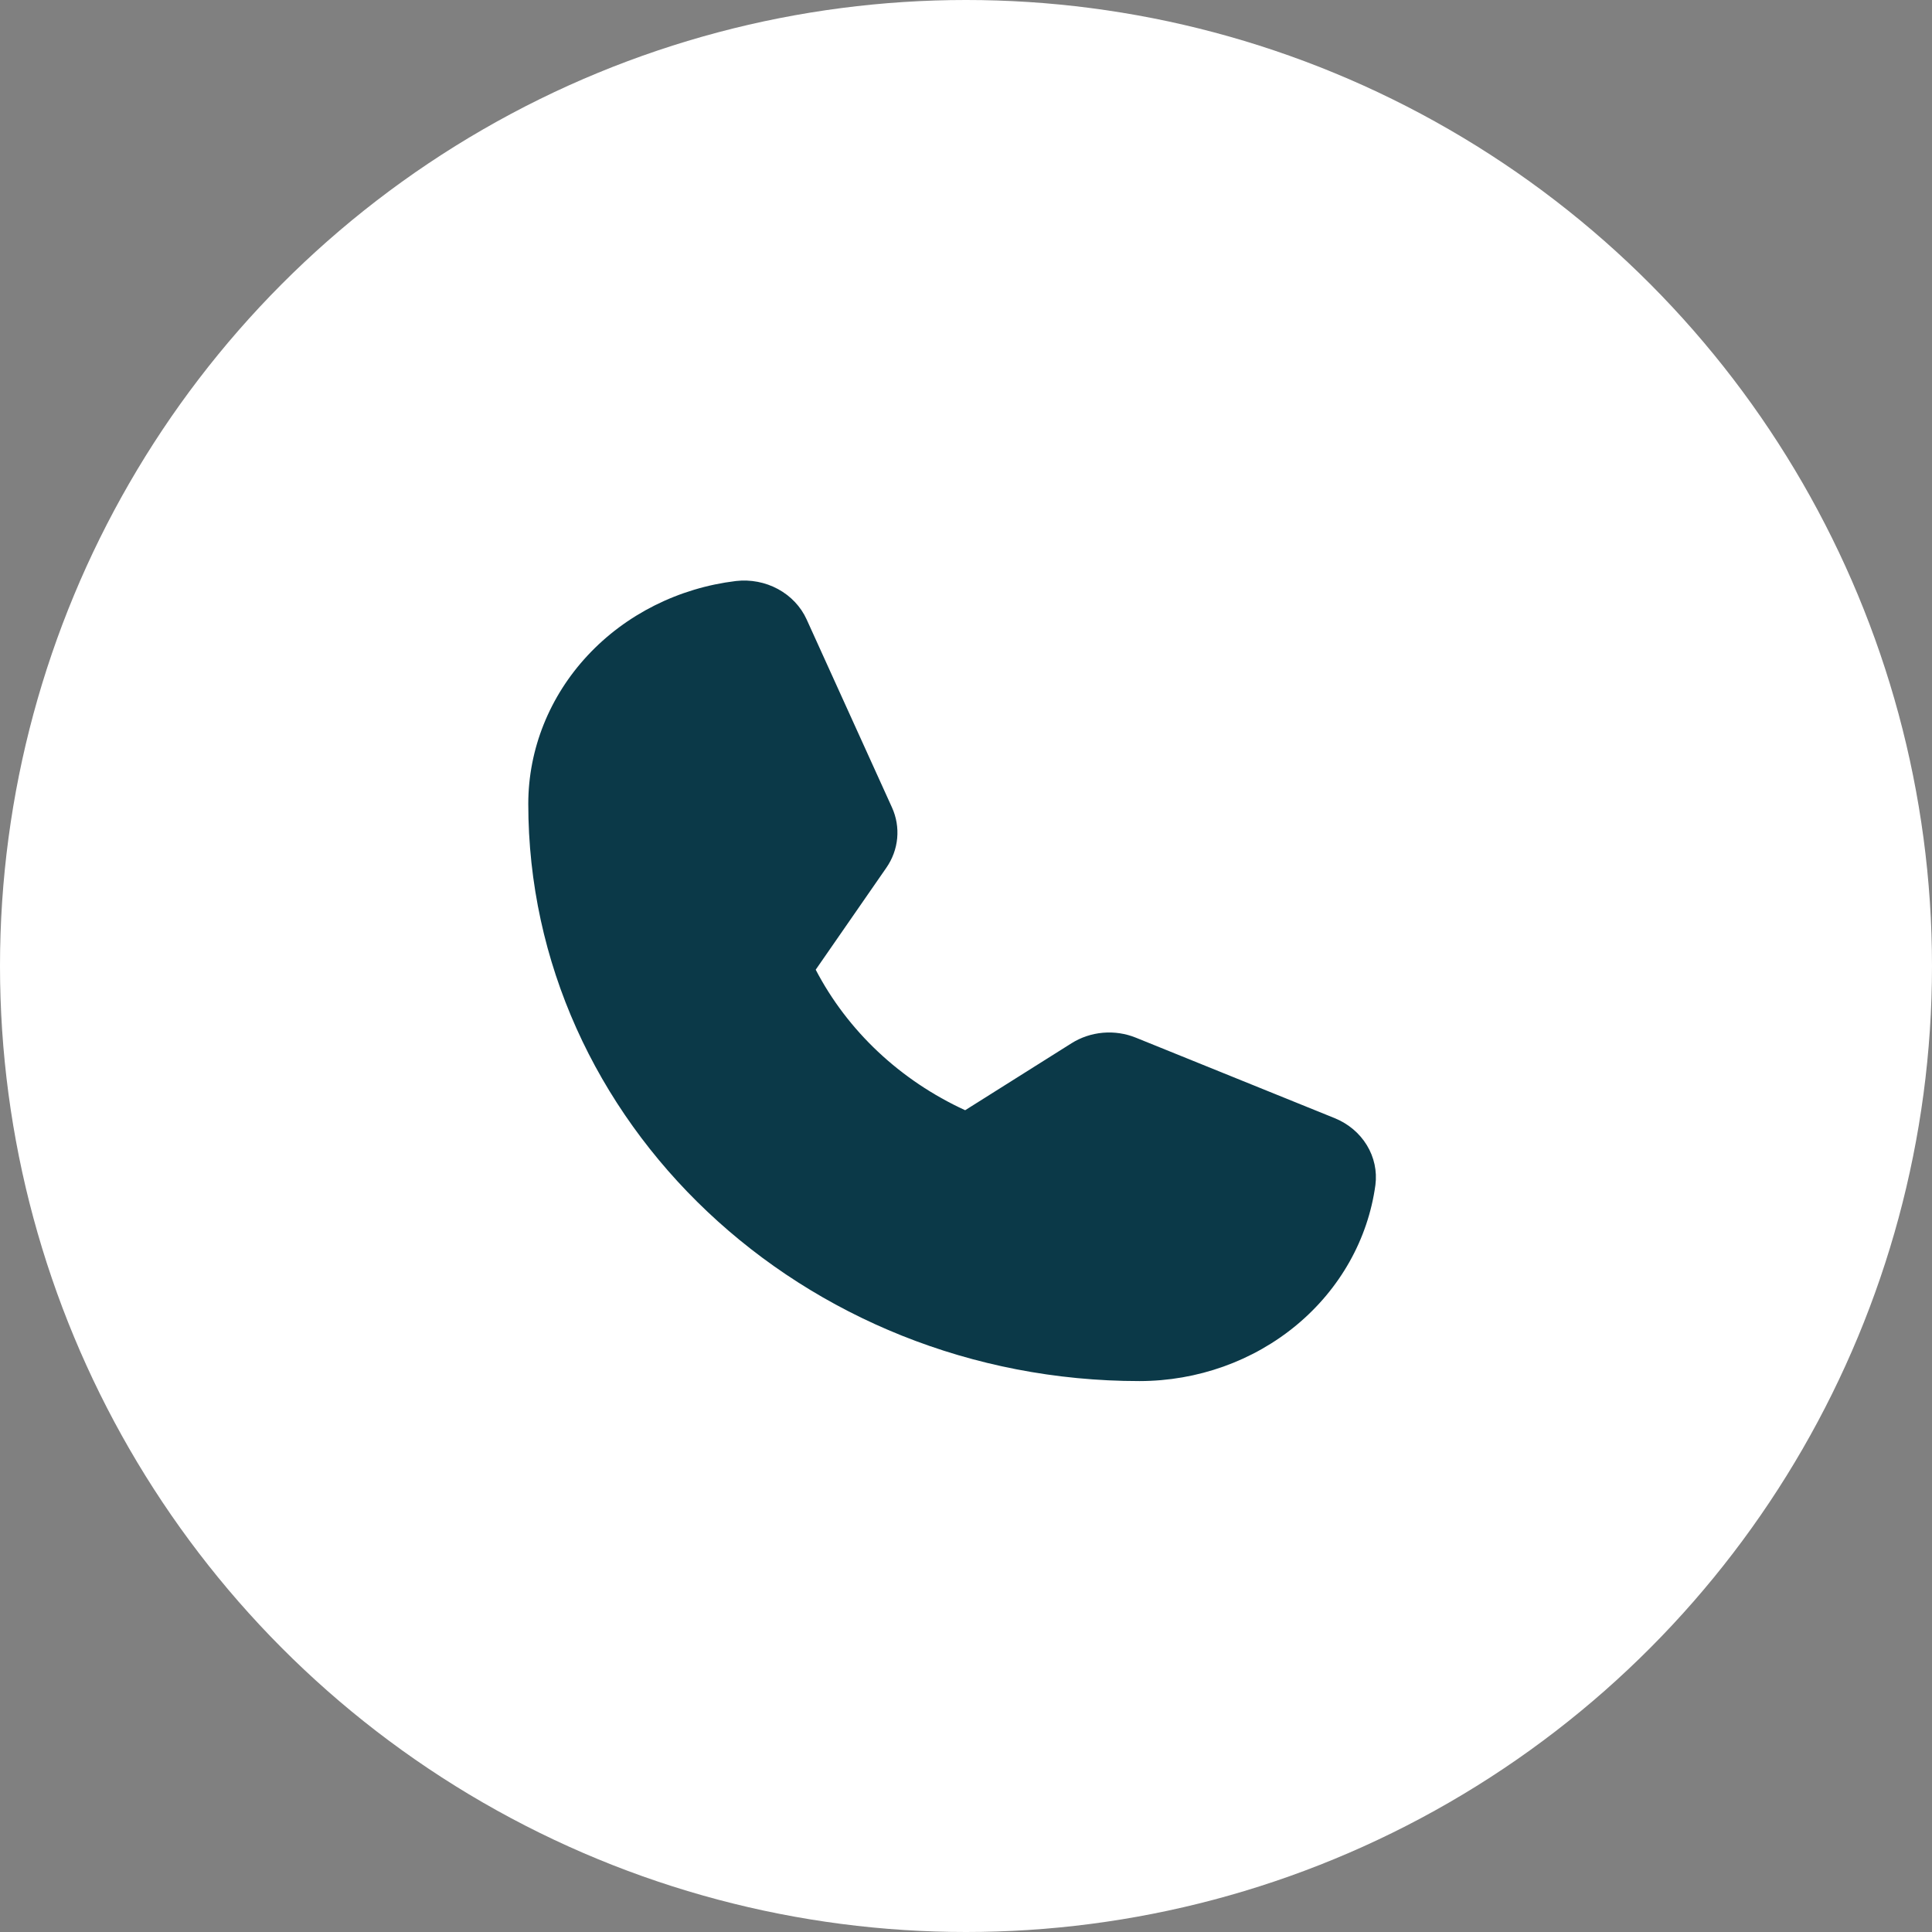
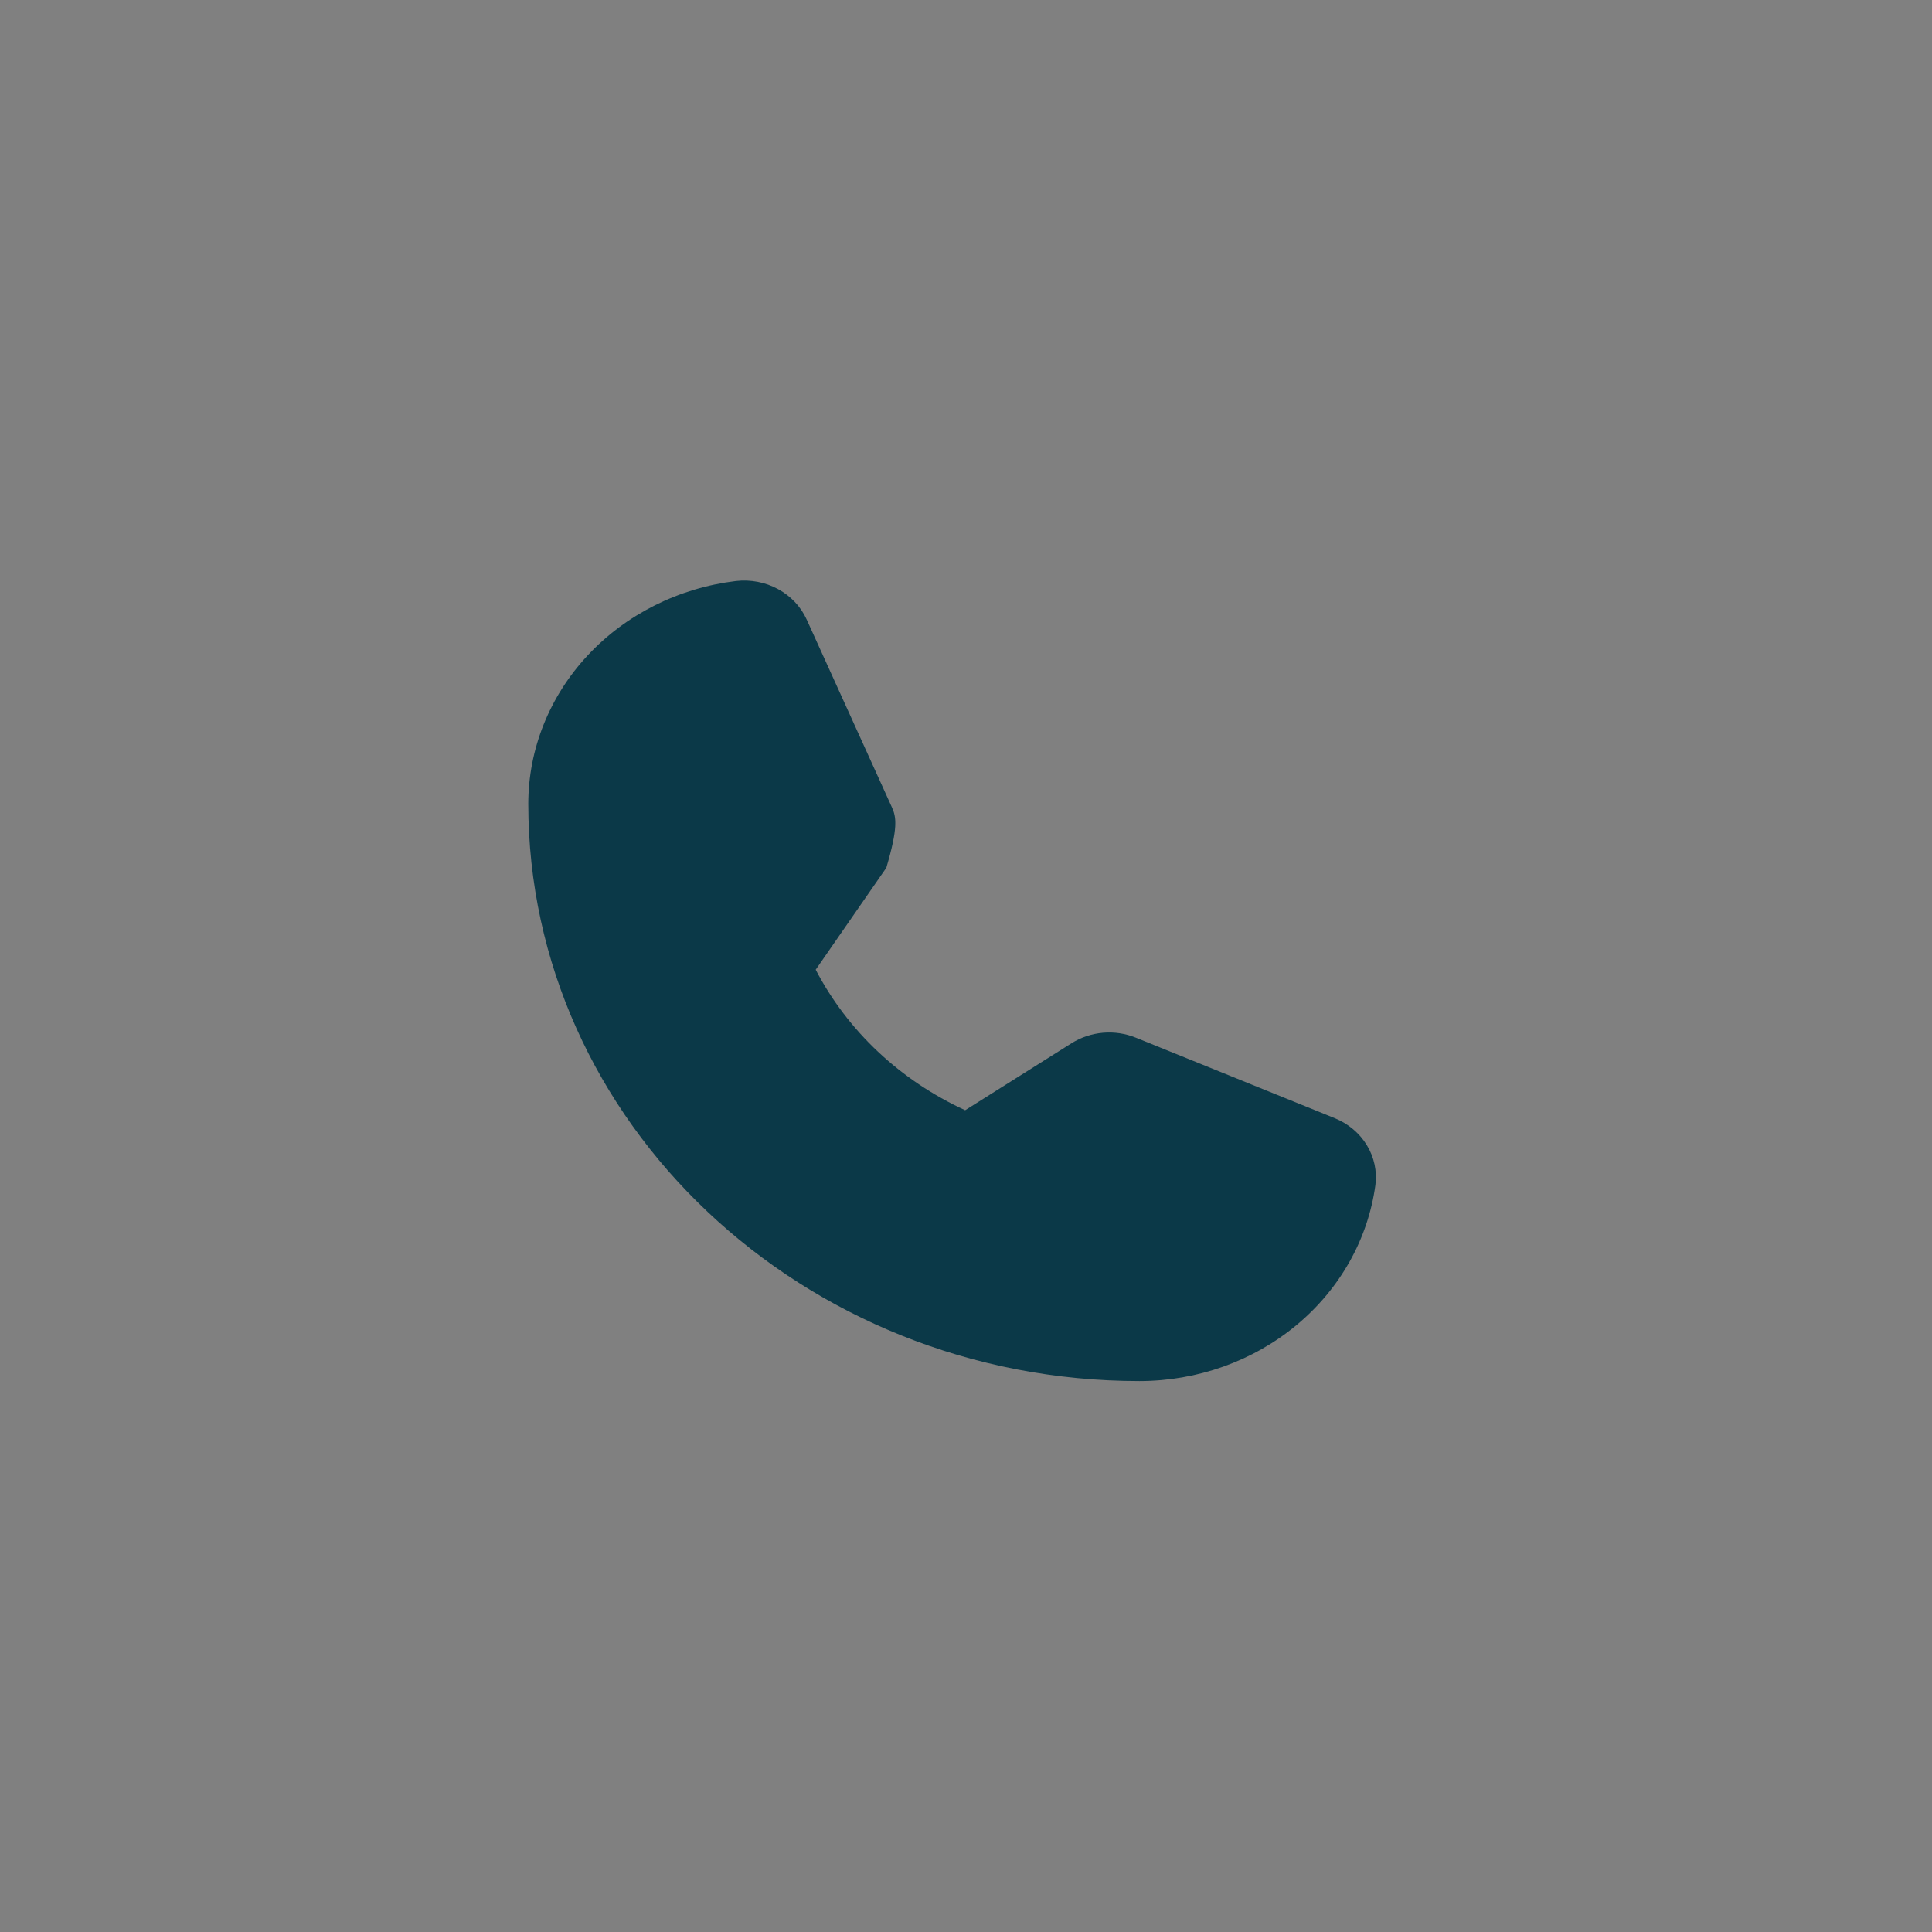
<svg xmlns="http://www.w3.org/2000/svg" width="140" height="140" viewBox="0 0 140 140" fill="none">
  <rect x="0" y="0" width="140" height="140" fill="#808080" stroke="none" />
-   <circle cx="70" cy="70" r="70" fill="white" />
-   <path d="M96.72 81.027L82.312 75.195C81.559 74.89 80.738 74.766 79.922 74.837C79.107 74.908 78.323 75.171 77.642 75.601L69.939 80.451C65.231 78.288 61.42 74.705 59.109 70.268L59.11 70.267L64.227 62.882C64.672 62.241 64.942 61.506 65.013 60.742C65.084 59.978 64.954 59.21 64.633 58.505L58.452 44.886C58.032 43.961 57.305 43.191 56.382 42.689C55.458 42.187 54.388 41.981 53.33 42.102C49.173 42.606 45.354 44.523 42.585 47.493C39.815 50.464 38.285 54.285 38.281 58.242C38.281 81.311 58.153 100.078 82.578 100.078C86.769 100.074 90.814 98.629 93.959 96.014C97.104 93.398 99.134 89.791 99.668 85.865C99.796 84.866 99.578 83.855 99.046 82.983C98.515 82.111 97.698 81.425 96.72 81.027Z" fill="#0B3948" />
+   <path d="M96.72 81.027L82.312 75.195C81.559 74.89 80.738 74.766 79.922 74.837C79.107 74.908 78.323 75.171 77.642 75.601L69.939 80.451C65.231 78.288 61.42 74.705 59.109 70.268L59.11 70.267L64.227 62.882C65.084 59.978 64.954 59.21 64.633 58.505L58.452 44.886C58.032 43.961 57.305 43.191 56.382 42.689C55.458 42.187 54.388 41.981 53.33 42.102C49.173 42.606 45.354 44.523 42.585 47.493C39.815 50.464 38.285 54.285 38.281 58.242C38.281 81.311 58.153 100.078 82.578 100.078C86.769 100.074 90.814 98.629 93.959 96.014C97.104 93.398 99.134 89.791 99.668 85.865C99.796 84.866 99.578 83.855 99.046 82.983C98.515 82.111 97.698 81.425 96.72 81.027Z" fill="#0B3948" />
</svg>